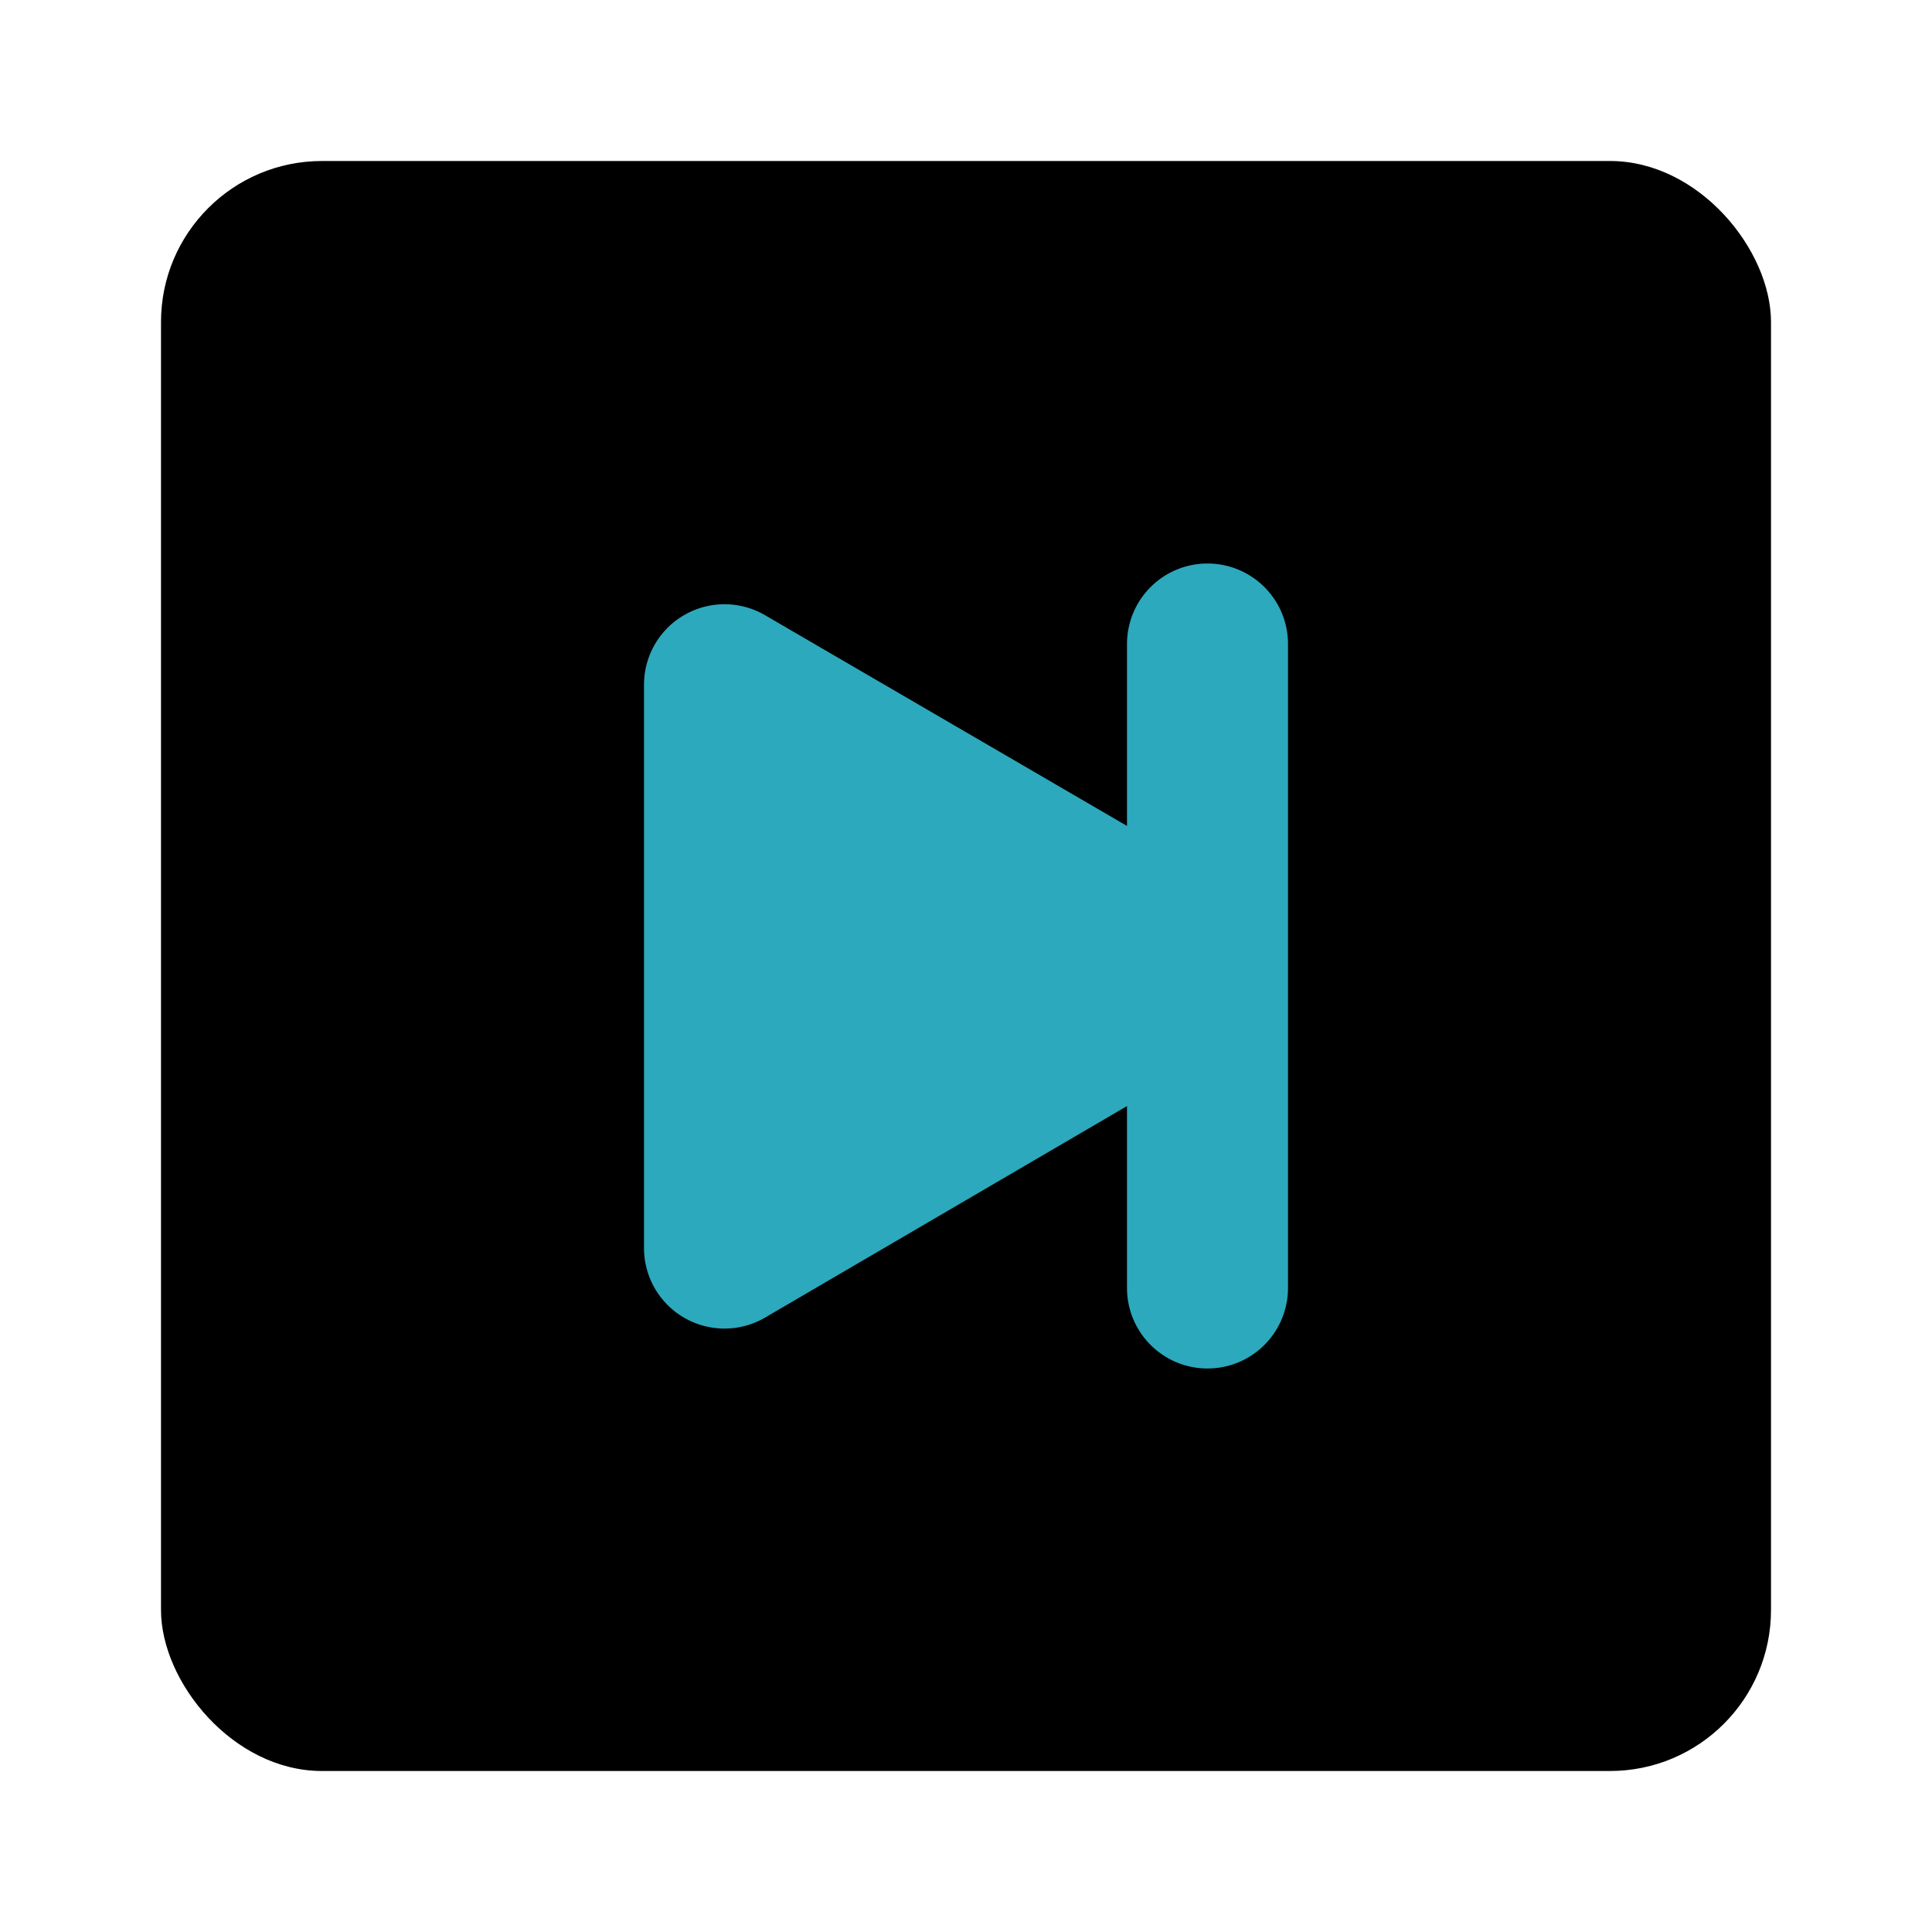
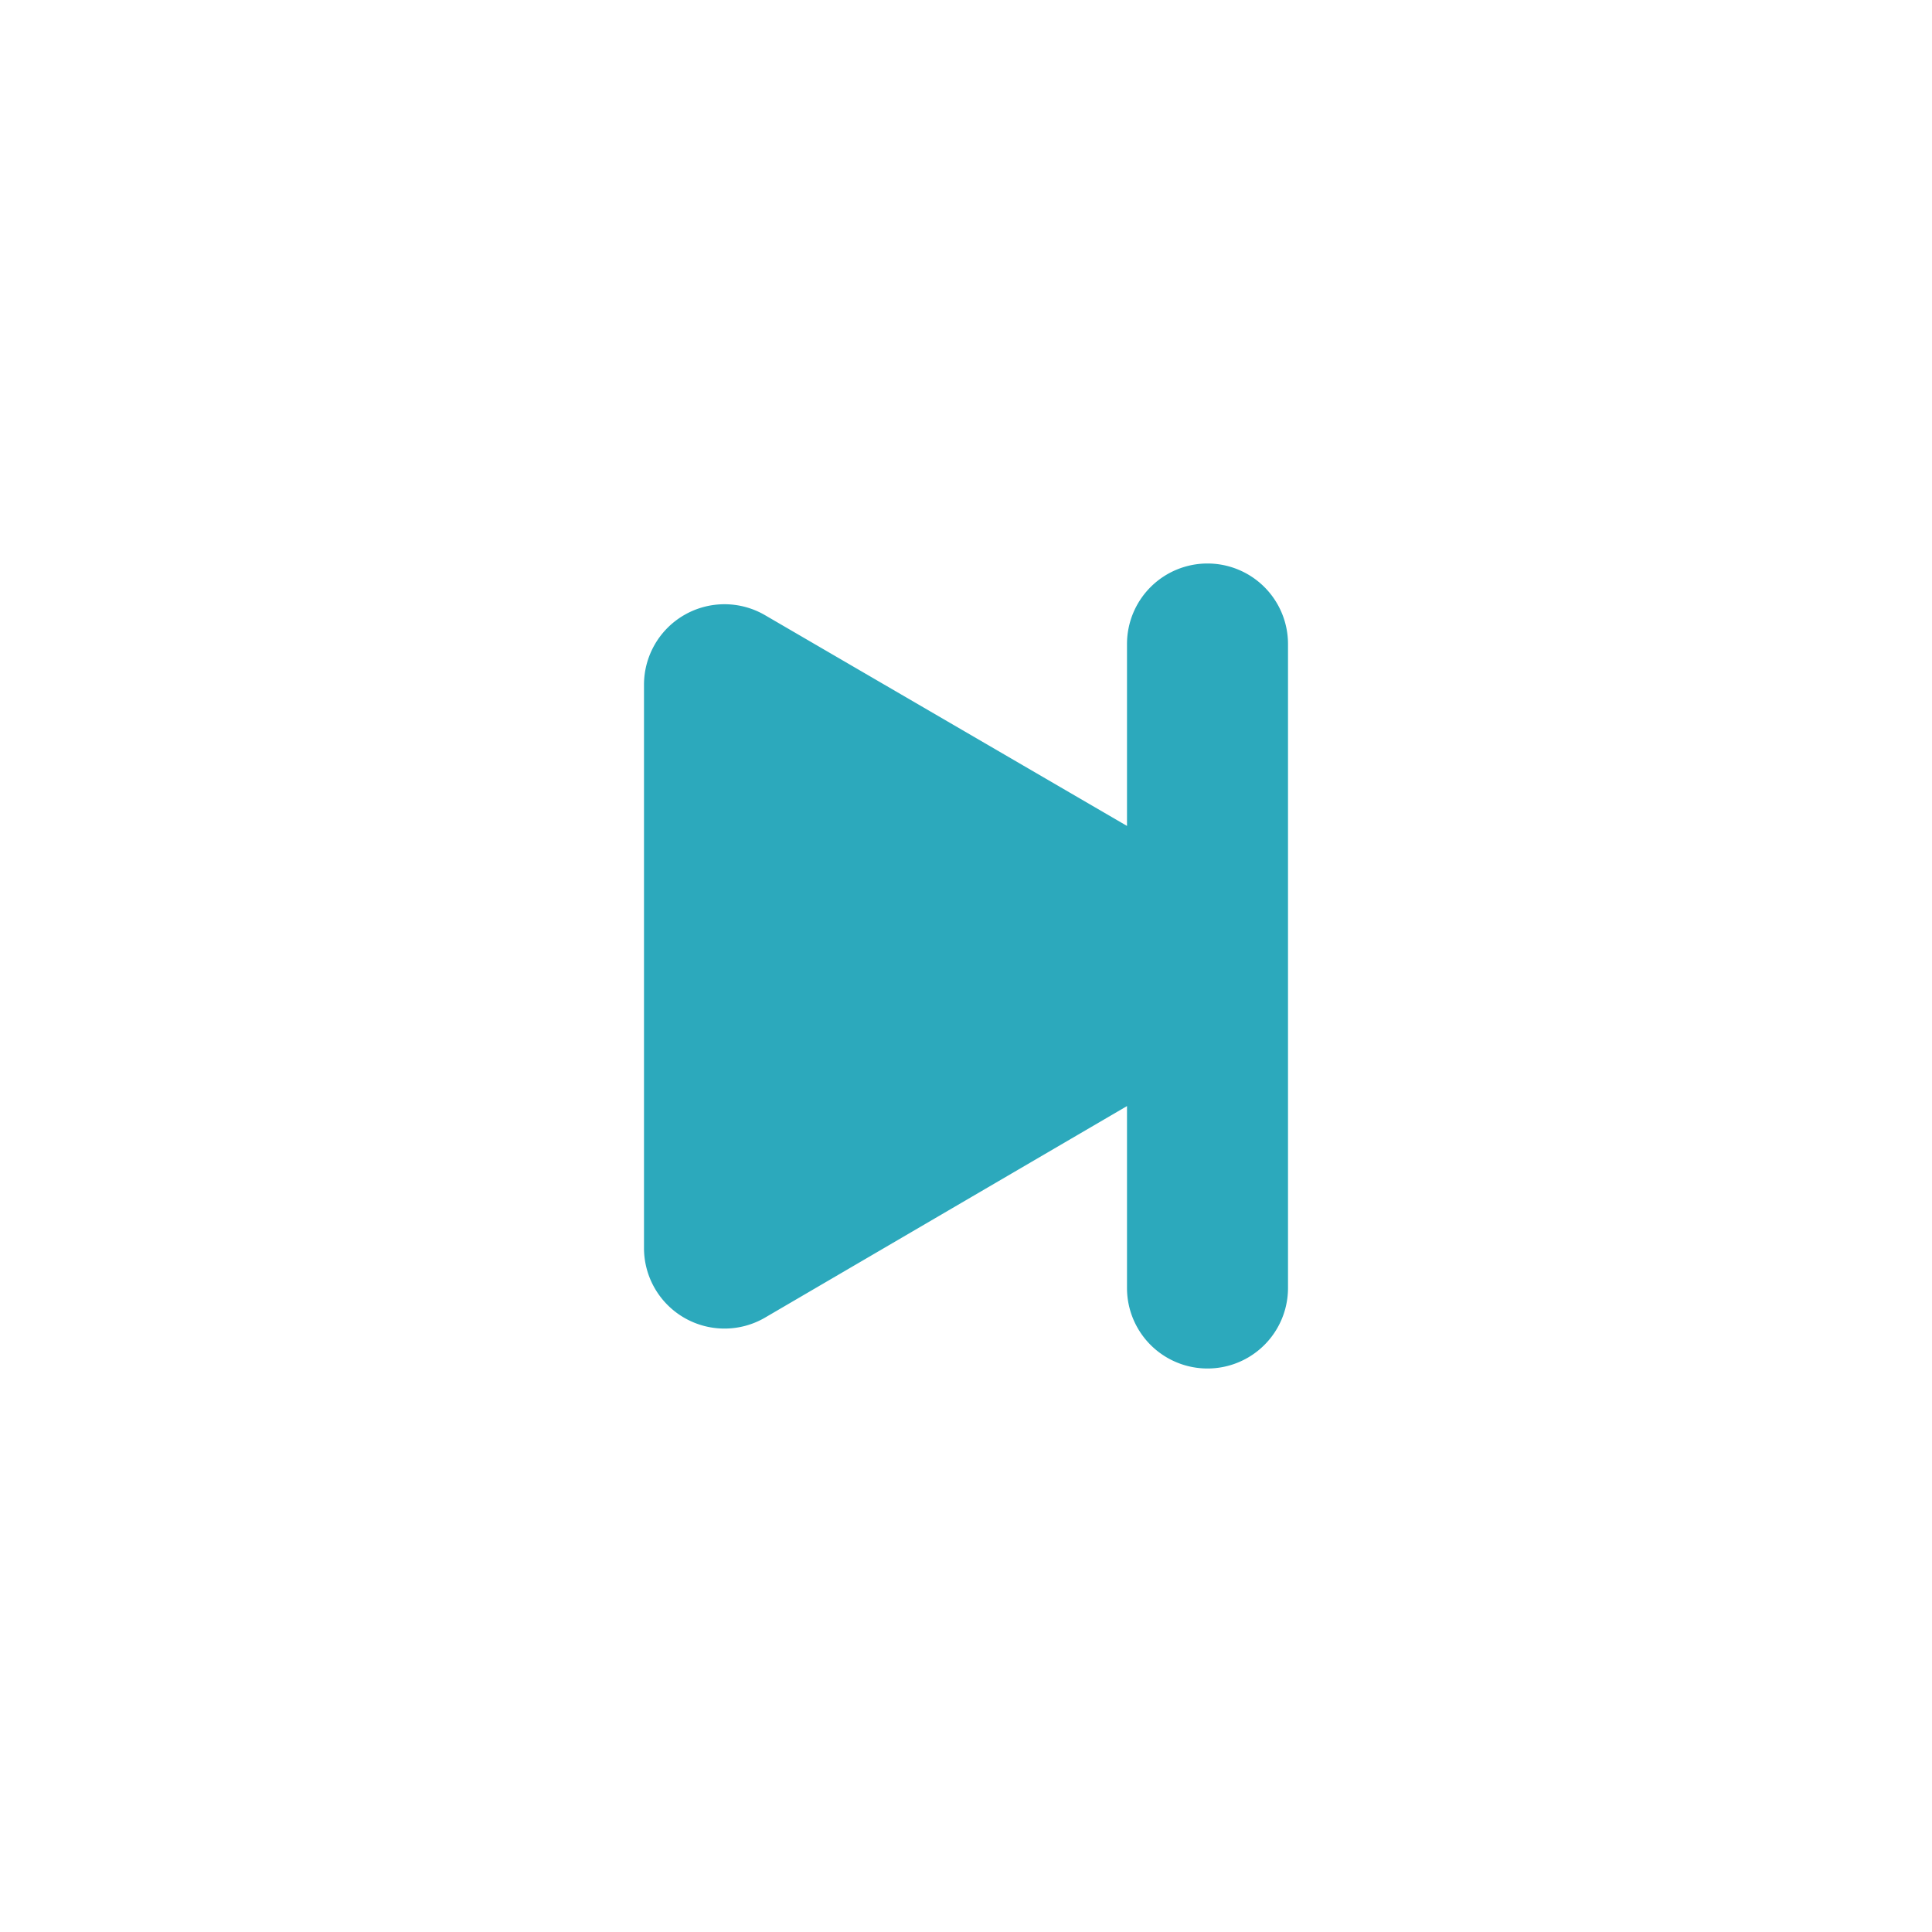
<svg xmlns="http://www.w3.org/2000/svg" fill="#000000" width="800px" height="800px" viewBox="0 0 24 24" id="forward-square" data-name="Flat Color" class="icon flat-color">
-   <rect id="primary" x="2" y="2" width="20" height="20" rx="2" style="fill: rgb(0, 0, 0);" />
  <path id="secondary" d="M15,7a1,1,0,0,0-1,1v2.26L9.5,7.64a1,1,0,0,0-1,0A1,1,0,0,0,8,8.5v7a1,1,0,0,0,.5.87,1,1,0,0,0,1,0L14,13.74V16a1,1,0,0,0,2,0V8A1,1,0,0,0,15,7Z" style="fill: rgb(44, 169, 188);" />
</svg>